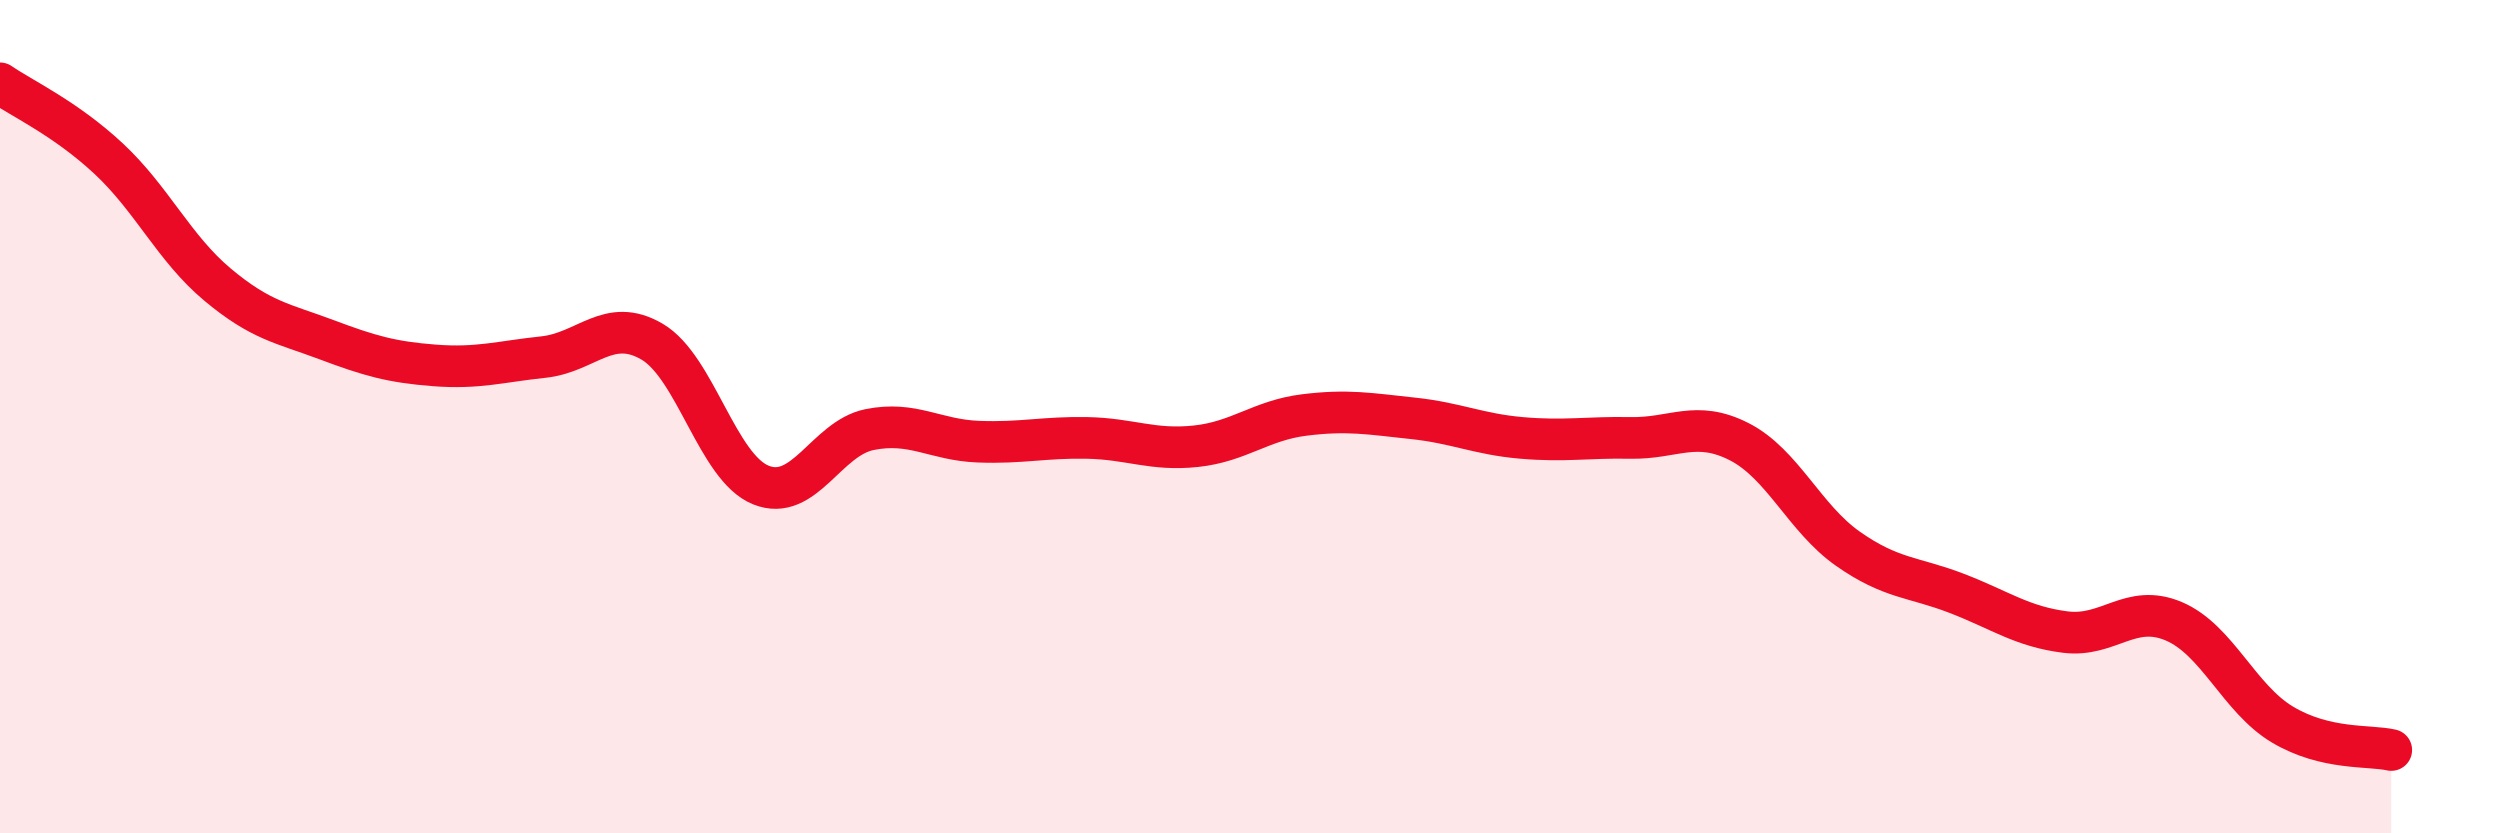
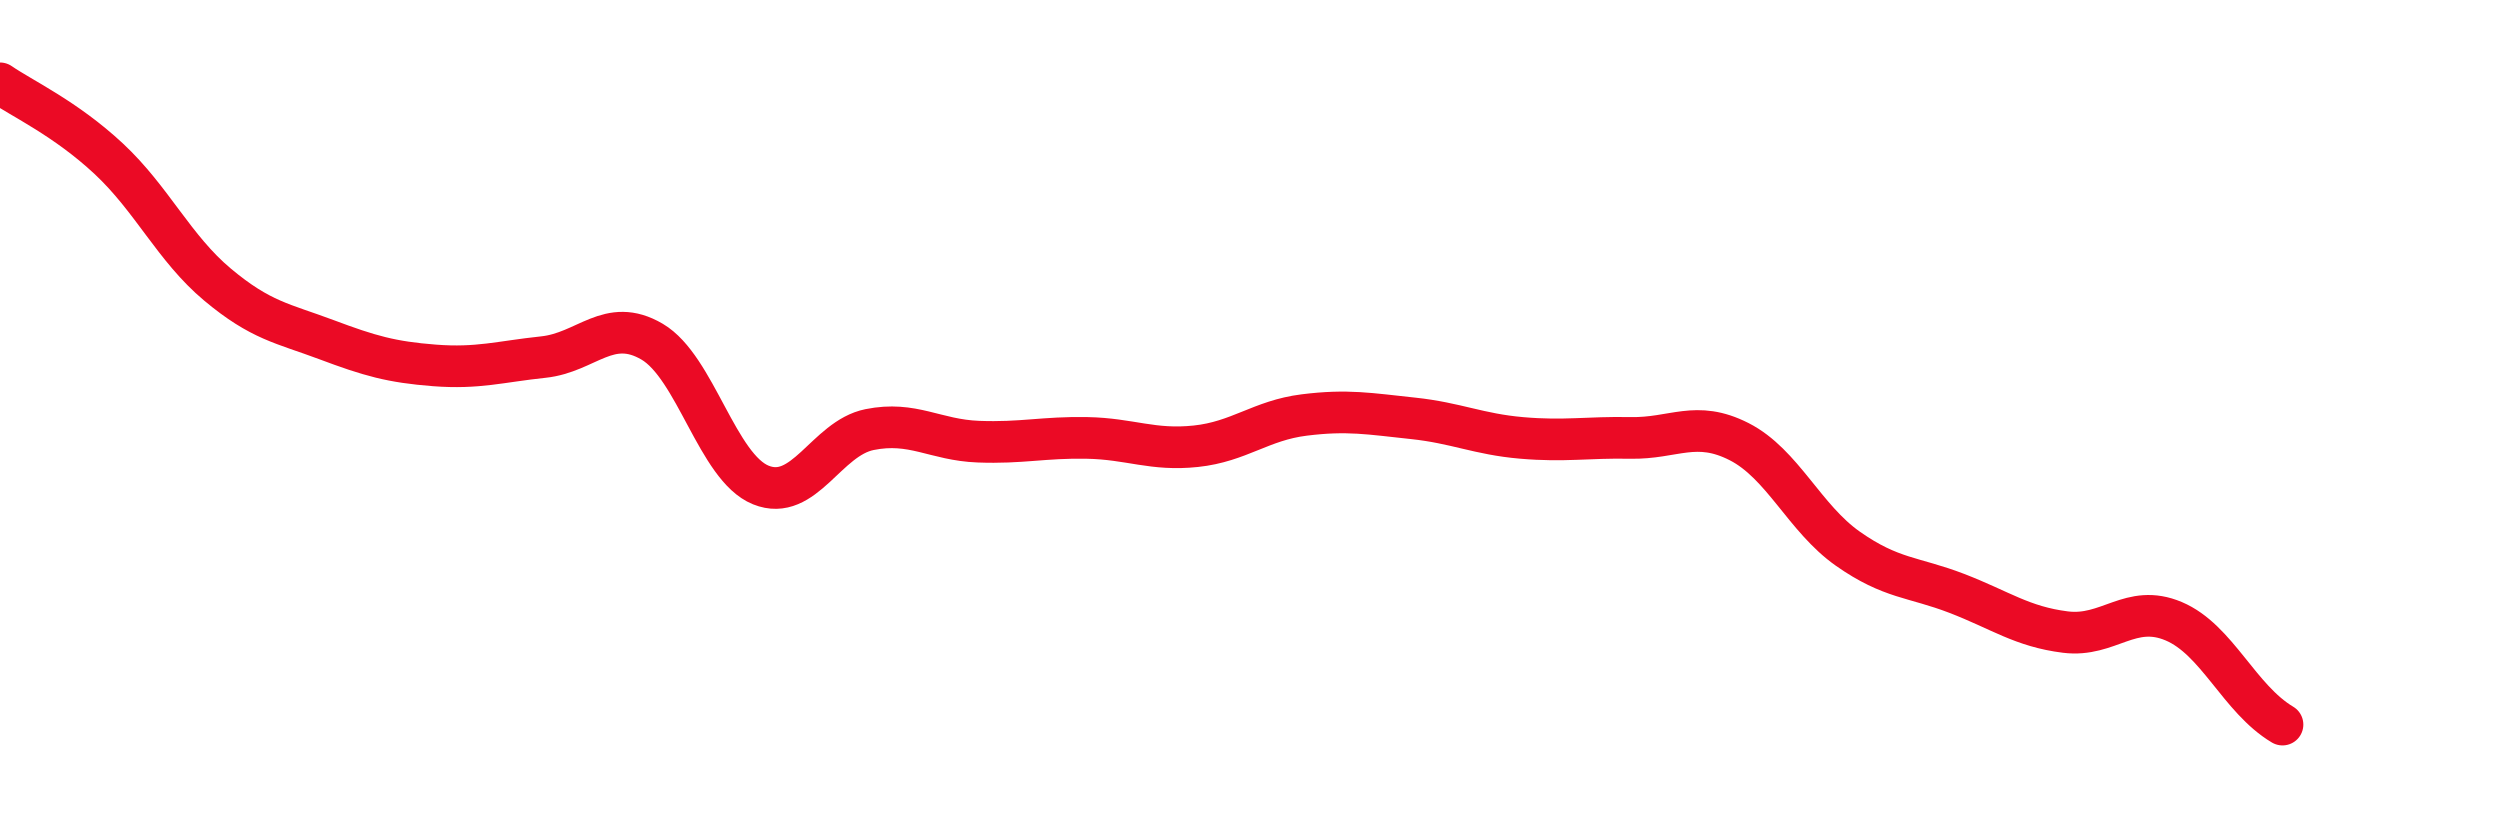
<svg xmlns="http://www.w3.org/2000/svg" width="60" height="20" viewBox="0 0 60 20">
-   <path d="M 0,2 C 0.52,2.36 1.57,2.84 2.61,3.81 C 3.65,4.78 4.18,5.96 5.22,6.83 C 6.26,7.7 6.79,7.76 7.83,8.15 C 8.87,8.54 9.39,8.69 10.43,8.77 C 11.47,8.85 12,8.68 13.04,8.57 C 14.08,8.46 14.61,7.59 15.65,8.2 C 16.69,8.81 17.22,11.22 18.26,11.64 C 19.3,12.06 19.83,10.52 20.87,10.31 C 21.91,10.1 22.44,10.56 23.48,10.6 C 24.52,10.64 25.05,10.49 26.09,10.51 C 27.13,10.53 27.66,10.82 28.7,10.71 C 29.74,10.6 30.26,10.09 31.3,9.96 C 32.34,9.83 32.87,9.93 33.91,10.04 C 34.95,10.15 35.48,10.42 36.52,10.51 C 37.56,10.6 38.09,10.49 39.13,10.51 C 40.17,10.53 40.7,10.07 41.74,10.6 C 42.78,11.13 43.31,12.44 44.35,13.17 C 45.39,13.9 45.92,13.84 46.96,14.24 C 48,14.64 48.53,15.04 49.57,15.17 C 50.61,15.3 51.13,14.47 52.17,14.91 C 53.21,15.35 53.74,16.77 54.78,17.39 C 55.82,18.01 56.87,17.88 57.39,18L57.39 20L0 20Z" fill="#EB0A25" opacity="0.1" stroke-linecap="round" stroke-linejoin="round" />
-   <path d="M 0,2 C 0.52,2.36 1.57,2.84 2.61,3.81 C 3.65,4.78 4.18,5.96 5.22,6.83 C 6.26,7.7 6.79,7.76 7.83,8.15 C 8.87,8.54 9.39,8.69 10.43,8.77 C 11.47,8.85 12,8.68 13.04,8.57 C 14.08,8.46 14.61,7.59 15.65,8.2 C 16.69,8.81 17.22,11.22 18.26,11.64 C 19.3,12.06 19.83,10.52 20.87,10.31 C 21.91,10.1 22.44,10.56 23.48,10.6 C 24.52,10.64 25.05,10.49 26.09,10.51 C 27.13,10.53 27.66,10.82 28.7,10.71 C 29.74,10.6 30.26,10.09 31.3,9.96 C 32.34,9.83 32.87,9.93 33.91,10.04 C 34.95,10.15 35.48,10.42 36.52,10.51 C 37.56,10.6 38.09,10.49 39.13,10.51 C 40.17,10.53 40.7,10.07 41.74,10.6 C 42.78,11.13 43.31,12.44 44.35,13.17 C 45.39,13.9 45.92,13.84 46.96,14.24 C 48,14.64 48.53,15.04 49.57,15.17 C 50.61,15.3 51.13,14.47 52.17,14.91 C 53.21,15.35 53.74,16.77 54.78,17.39 C 55.82,18.01 56.87,17.88 57.39,18" stroke="#EB0A25" stroke-width="1" fill="none" stroke-linecap="round" stroke-linejoin="round" />
+   <path d="M 0,2 C 0.52,2.36 1.57,2.84 2.61,3.81 C 3.65,4.78 4.18,5.96 5.22,6.83 C 6.26,7.7 6.79,7.76 7.83,8.15 C 8.87,8.54 9.39,8.69 10.43,8.77 C 11.47,8.85 12,8.68 13.04,8.57 C 14.08,8.46 14.61,7.59 15.65,8.2 C 16.69,8.81 17.22,11.22 18.26,11.64 C 19.3,12.06 19.83,10.52 20.87,10.31 C 21.91,10.1 22.44,10.56 23.48,10.6 C 24.52,10.64 25.05,10.49 26.09,10.51 C 27.13,10.53 27.66,10.82 28.7,10.71 C 29.74,10.6 30.26,10.09 31.3,9.96 C 32.34,9.83 32.87,9.93 33.91,10.04 C 34.95,10.15 35.48,10.42 36.52,10.51 C 37.56,10.6 38.09,10.49 39.13,10.51 C 40.17,10.53 40.7,10.07 41.74,10.6 C 42.78,11.13 43.31,12.44 44.35,13.17 C 45.39,13.9 45.92,13.84 46.96,14.24 C 48,14.64 48.53,15.04 49.57,15.17 C 50.61,15.3 51.13,14.47 52.17,14.91 C 53.21,15.35 53.74,16.77 54.78,17.39 " stroke="#EB0A25" stroke-width="1" fill="none" stroke-linecap="round" stroke-linejoin="round" />
</svg>